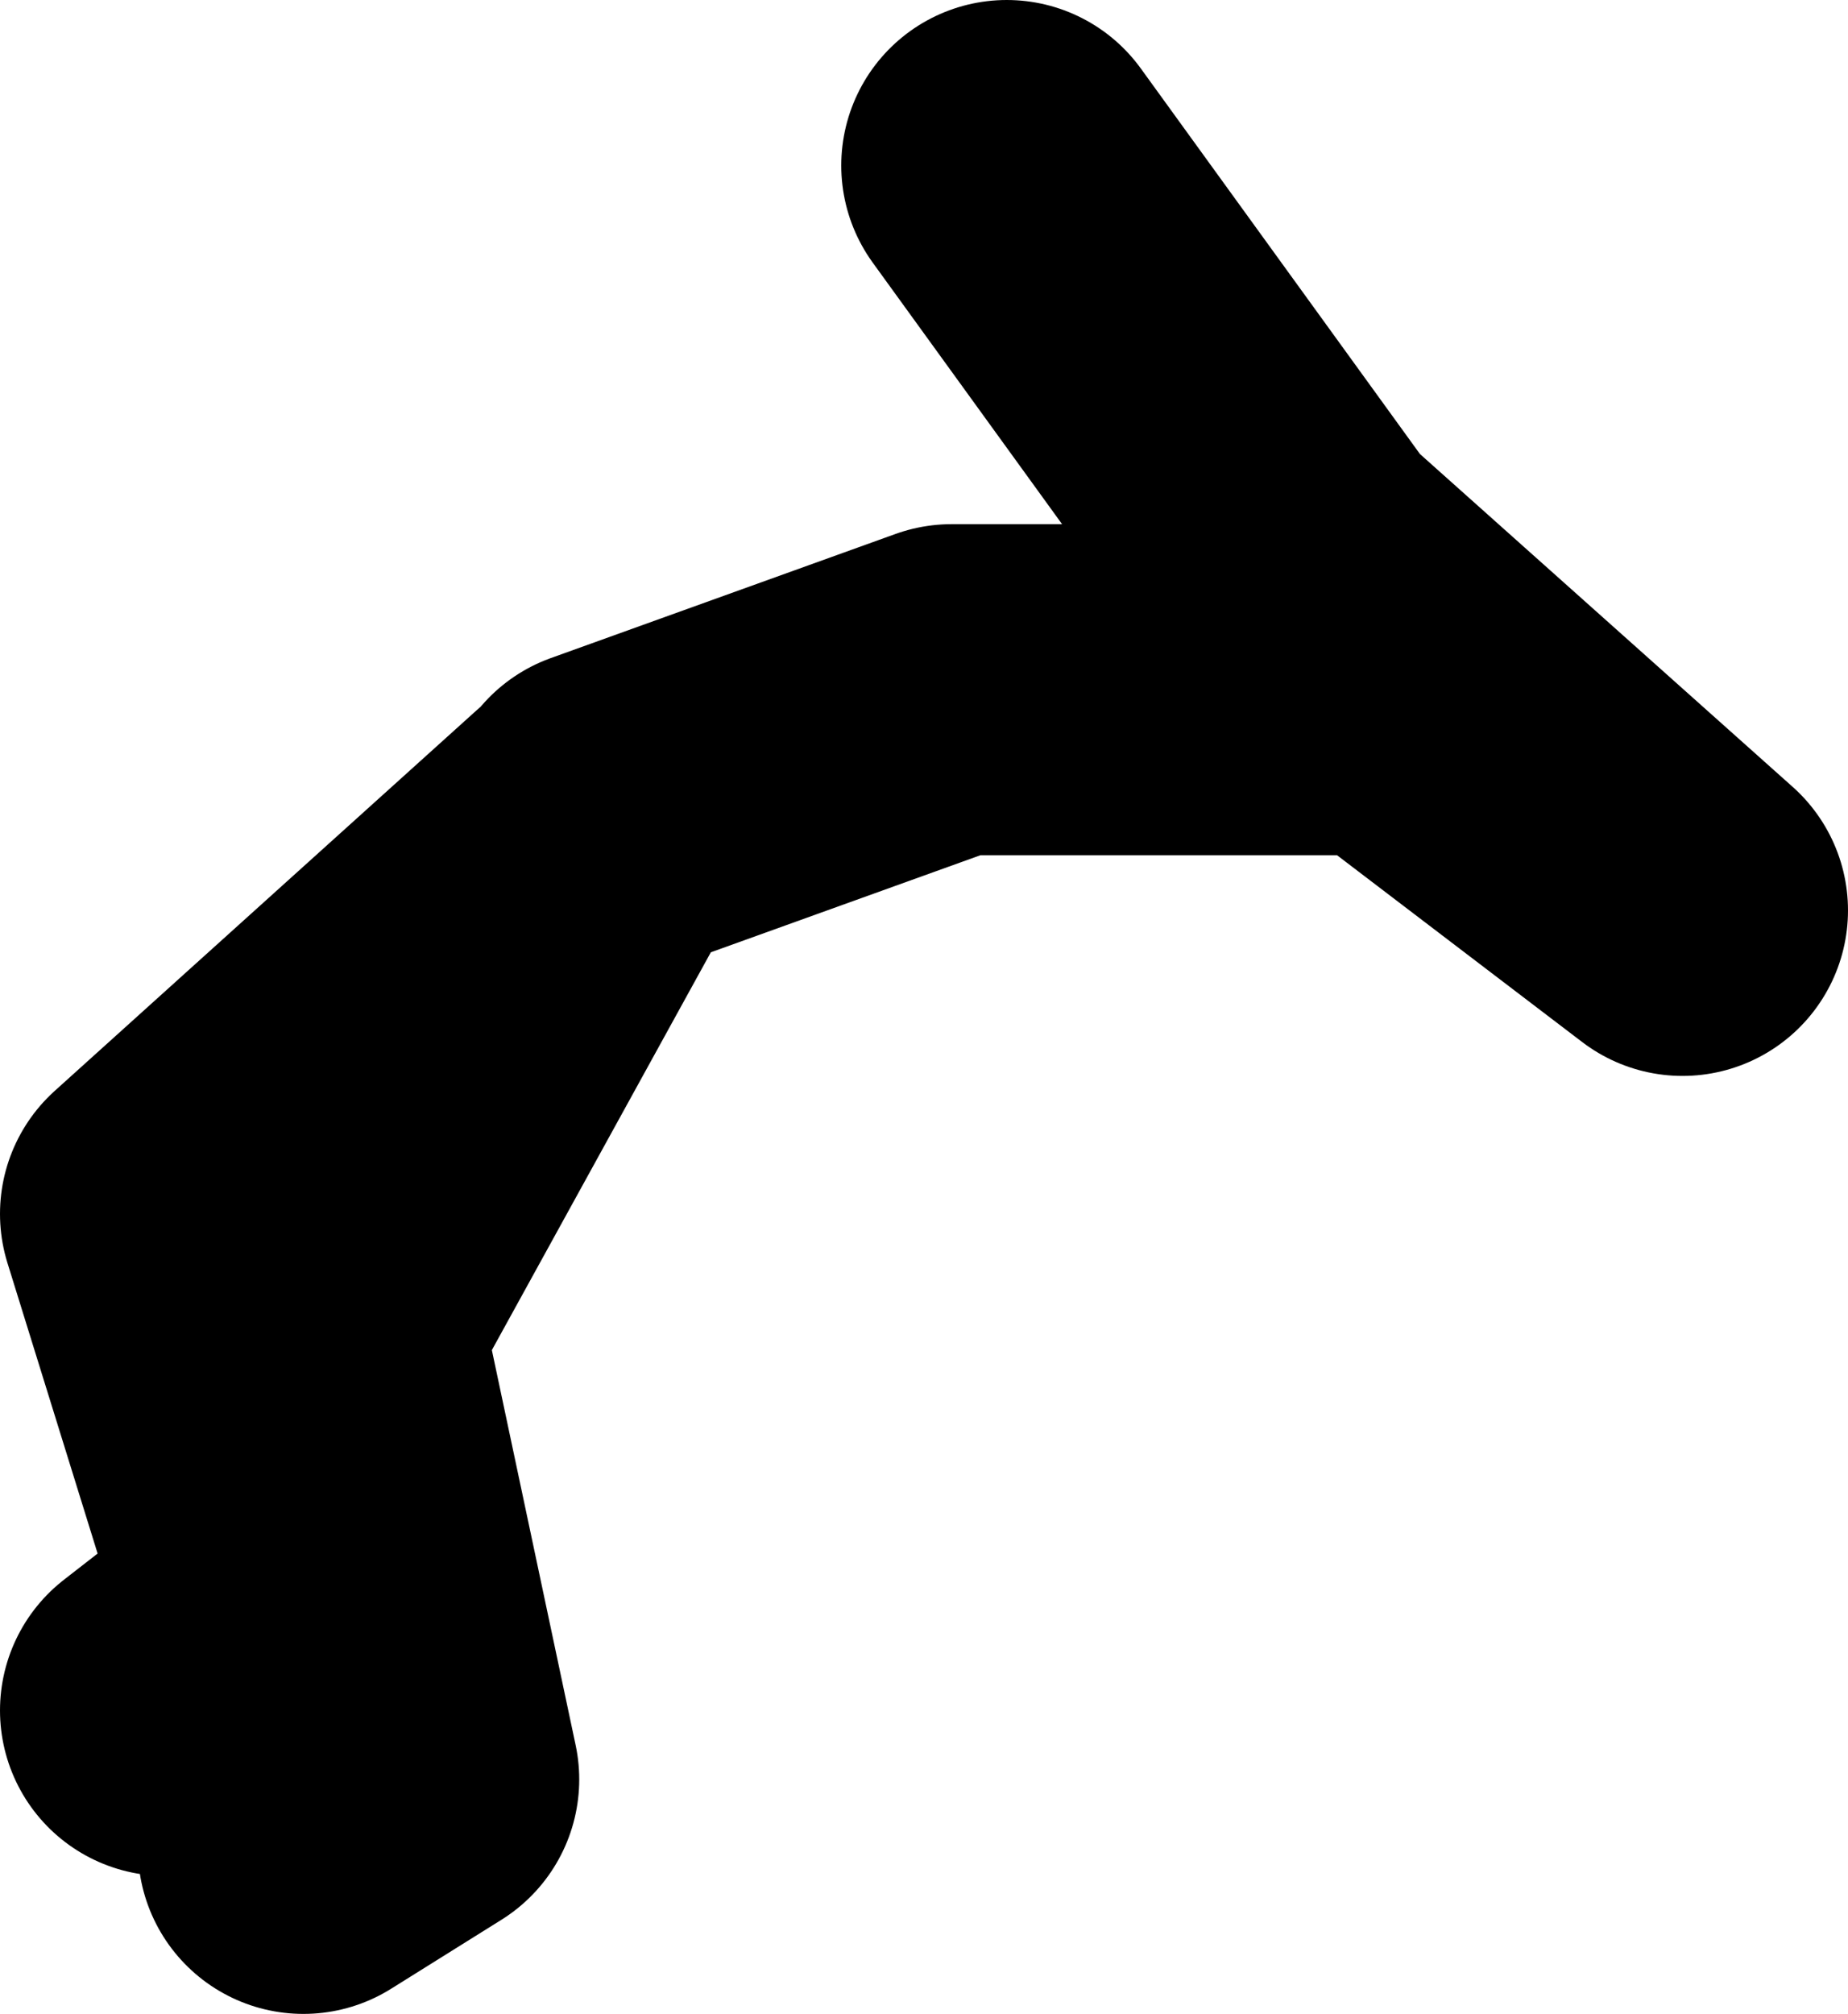
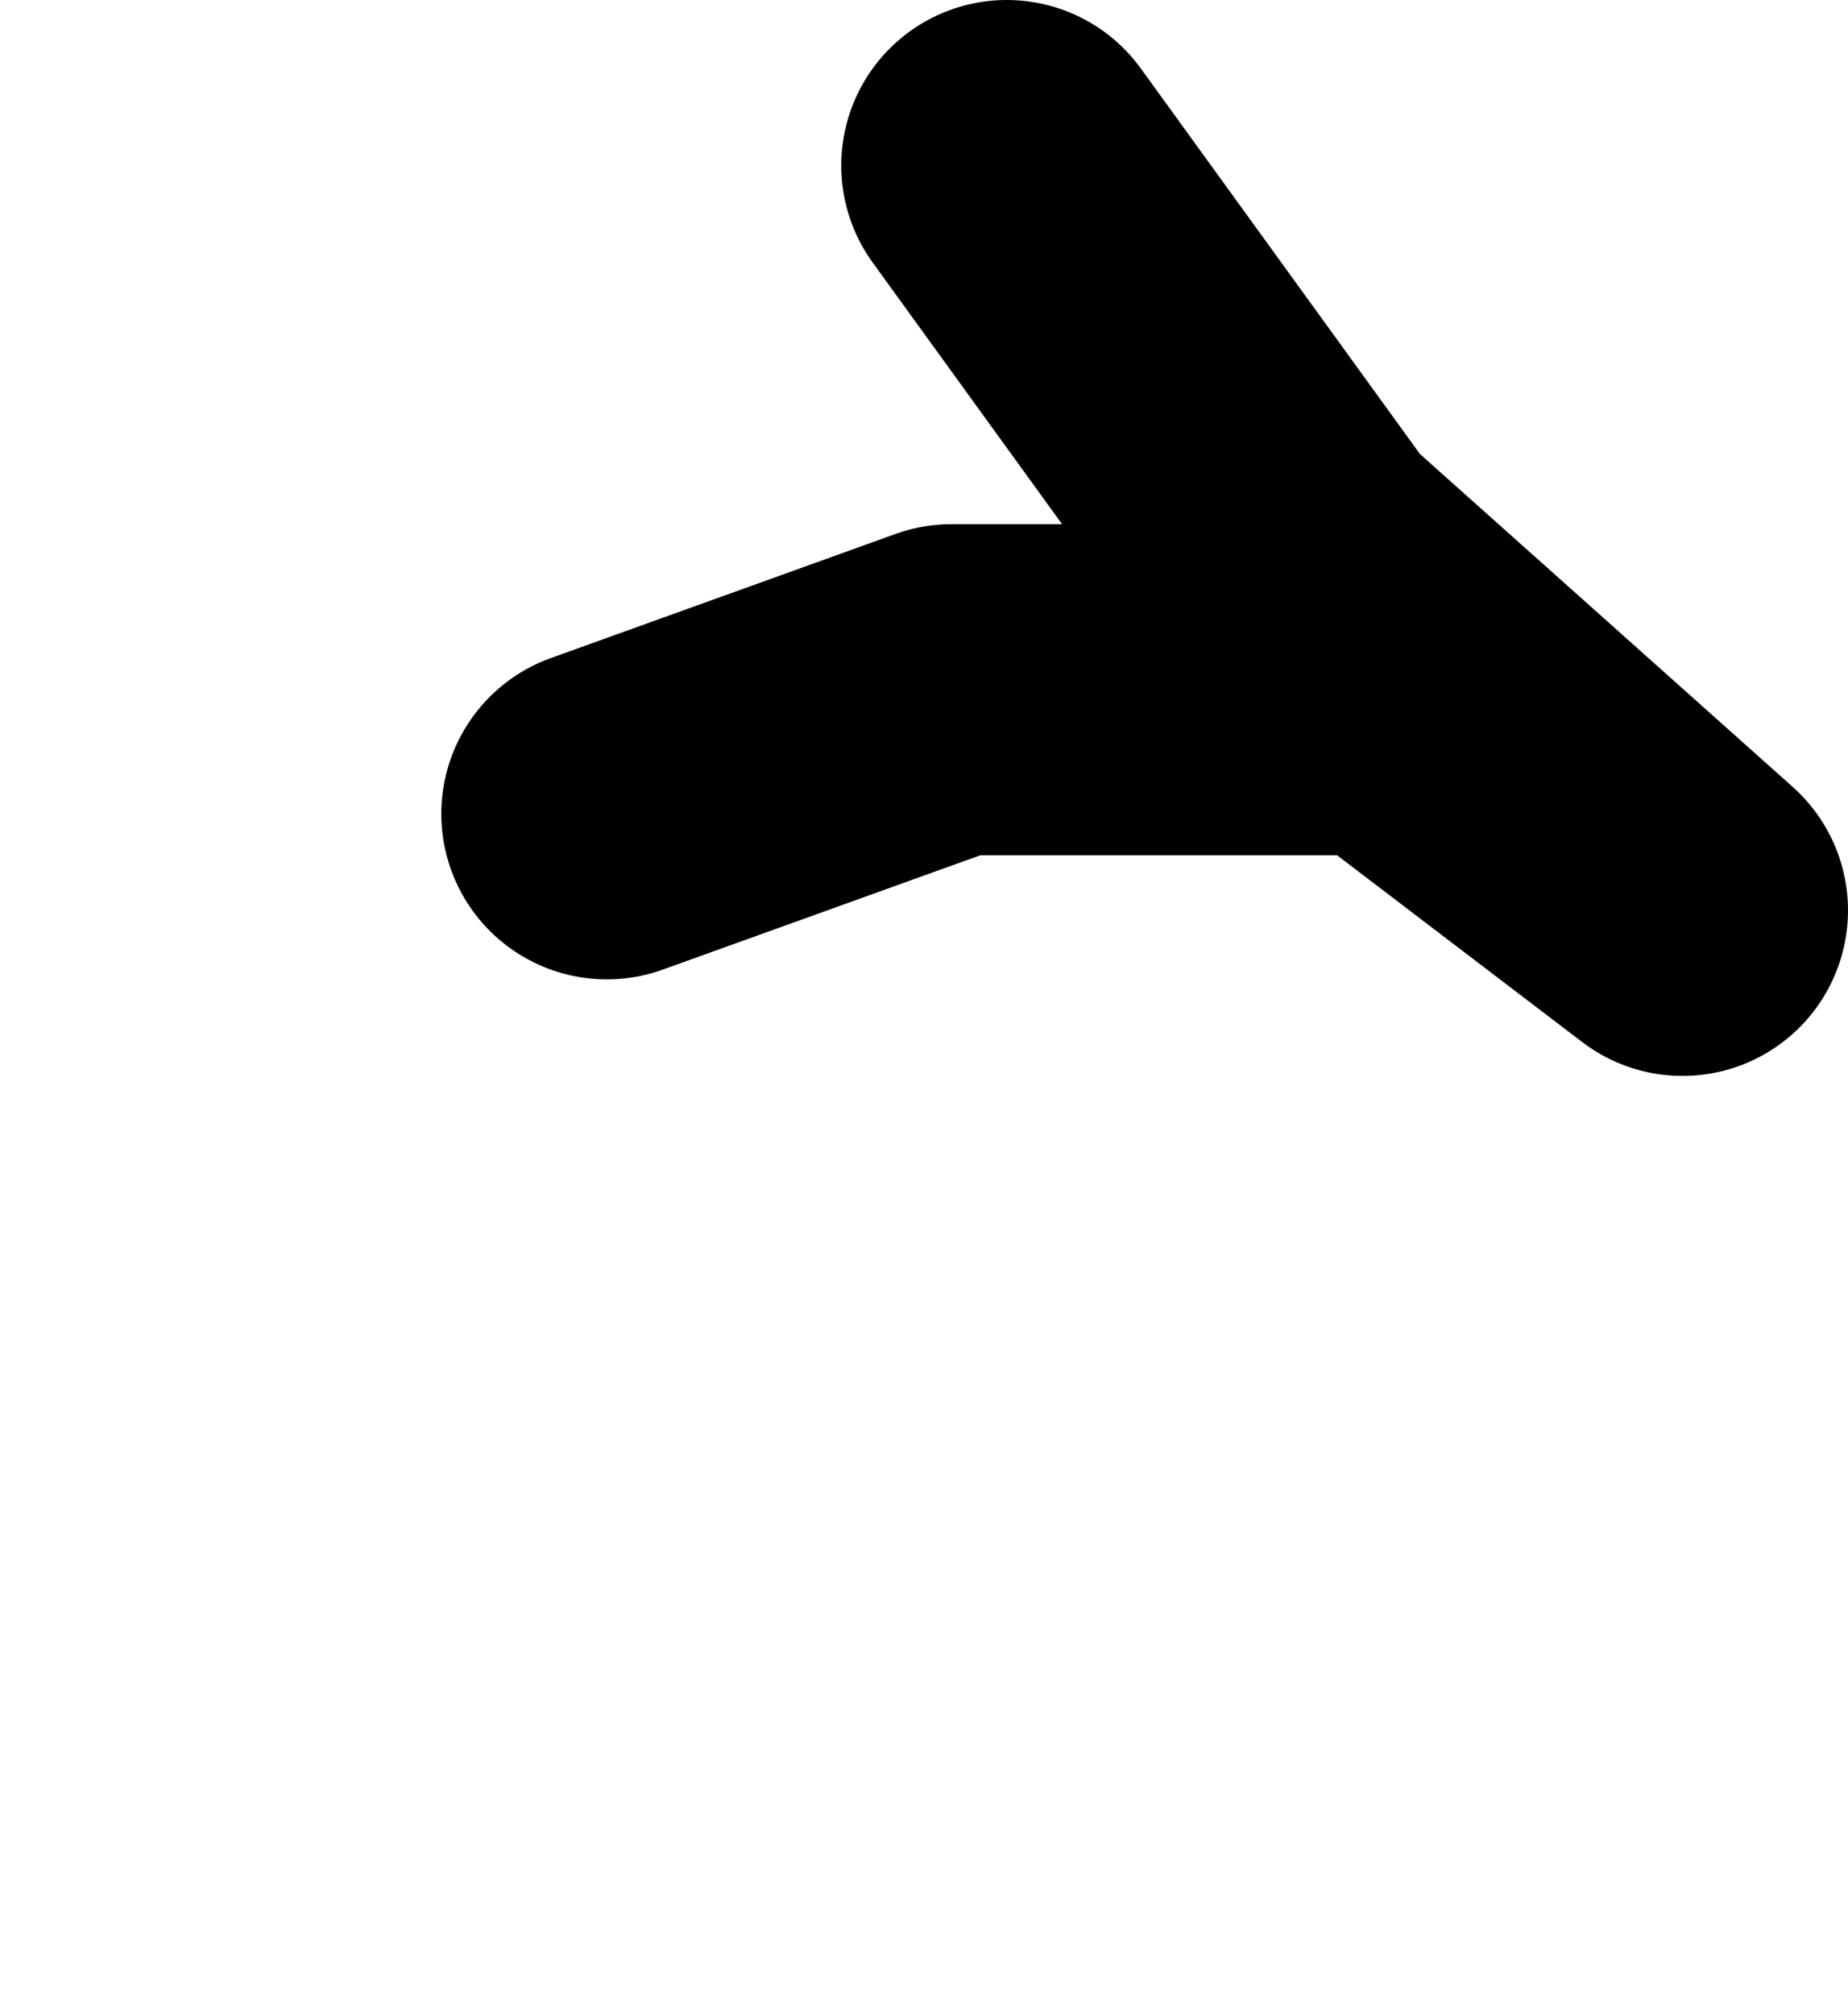
<svg xmlns="http://www.w3.org/2000/svg" height="36.5px" width="33.5px">
  <g transform="matrix(1.0, 0.0, 0.0, 1.0, -91.25, 6.4)">
-     <path d="M102.25 8.35 L108.5 6.1 116.5 6.1 121.75 10.1 114.75 3.85 109.5 -3.4 M96.75 27.1 L98.75 25.85 97.0 17.6 101.9 8.7 94.25 15.6 96.5 22.85 94.25 24.6" fill="none" stroke="#000000" stroke-linecap="round" stroke-linejoin="round" stroke-width="6.0" />
+     <path d="M102.25 8.35 L108.5 6.1 116.5 6.1 121.75 10.1 114.75 3.85 109.5 -3.4 M96.75 27.1 " fill="none" stroke="#000000" stroke-linecap="round" stroke-linejoin="round" stroke-width="6.0" />
  </g>
</svg>